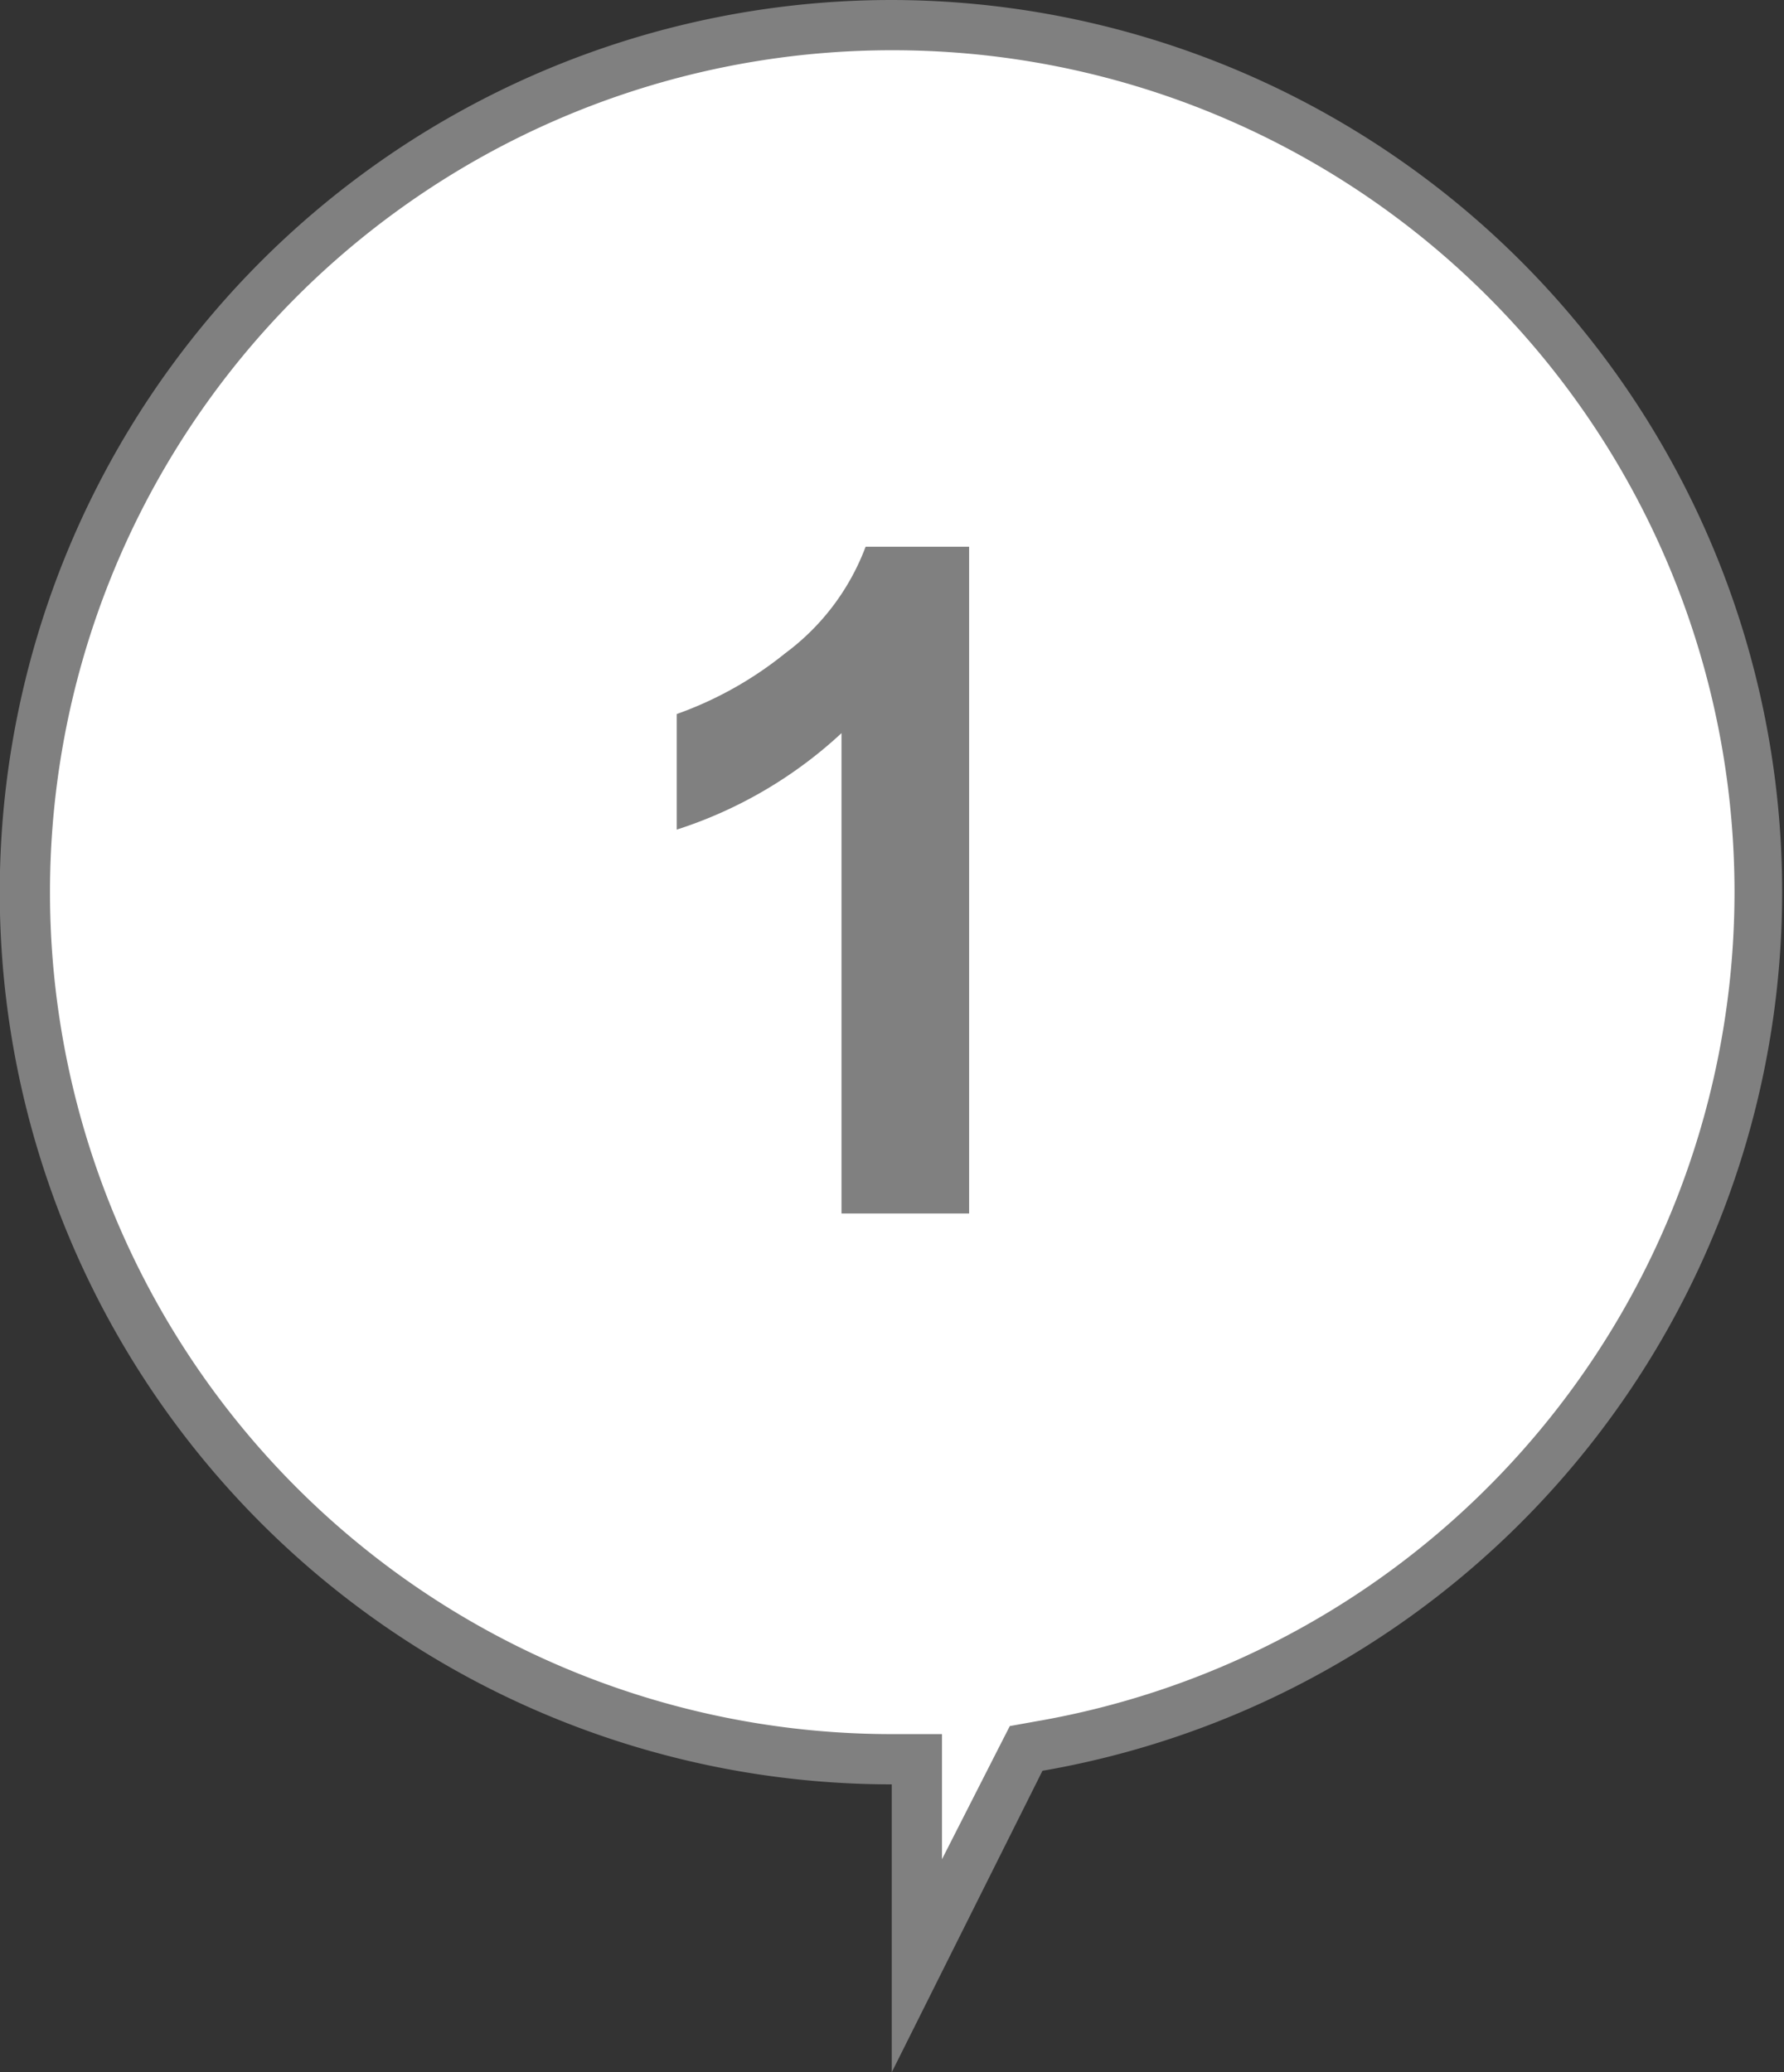
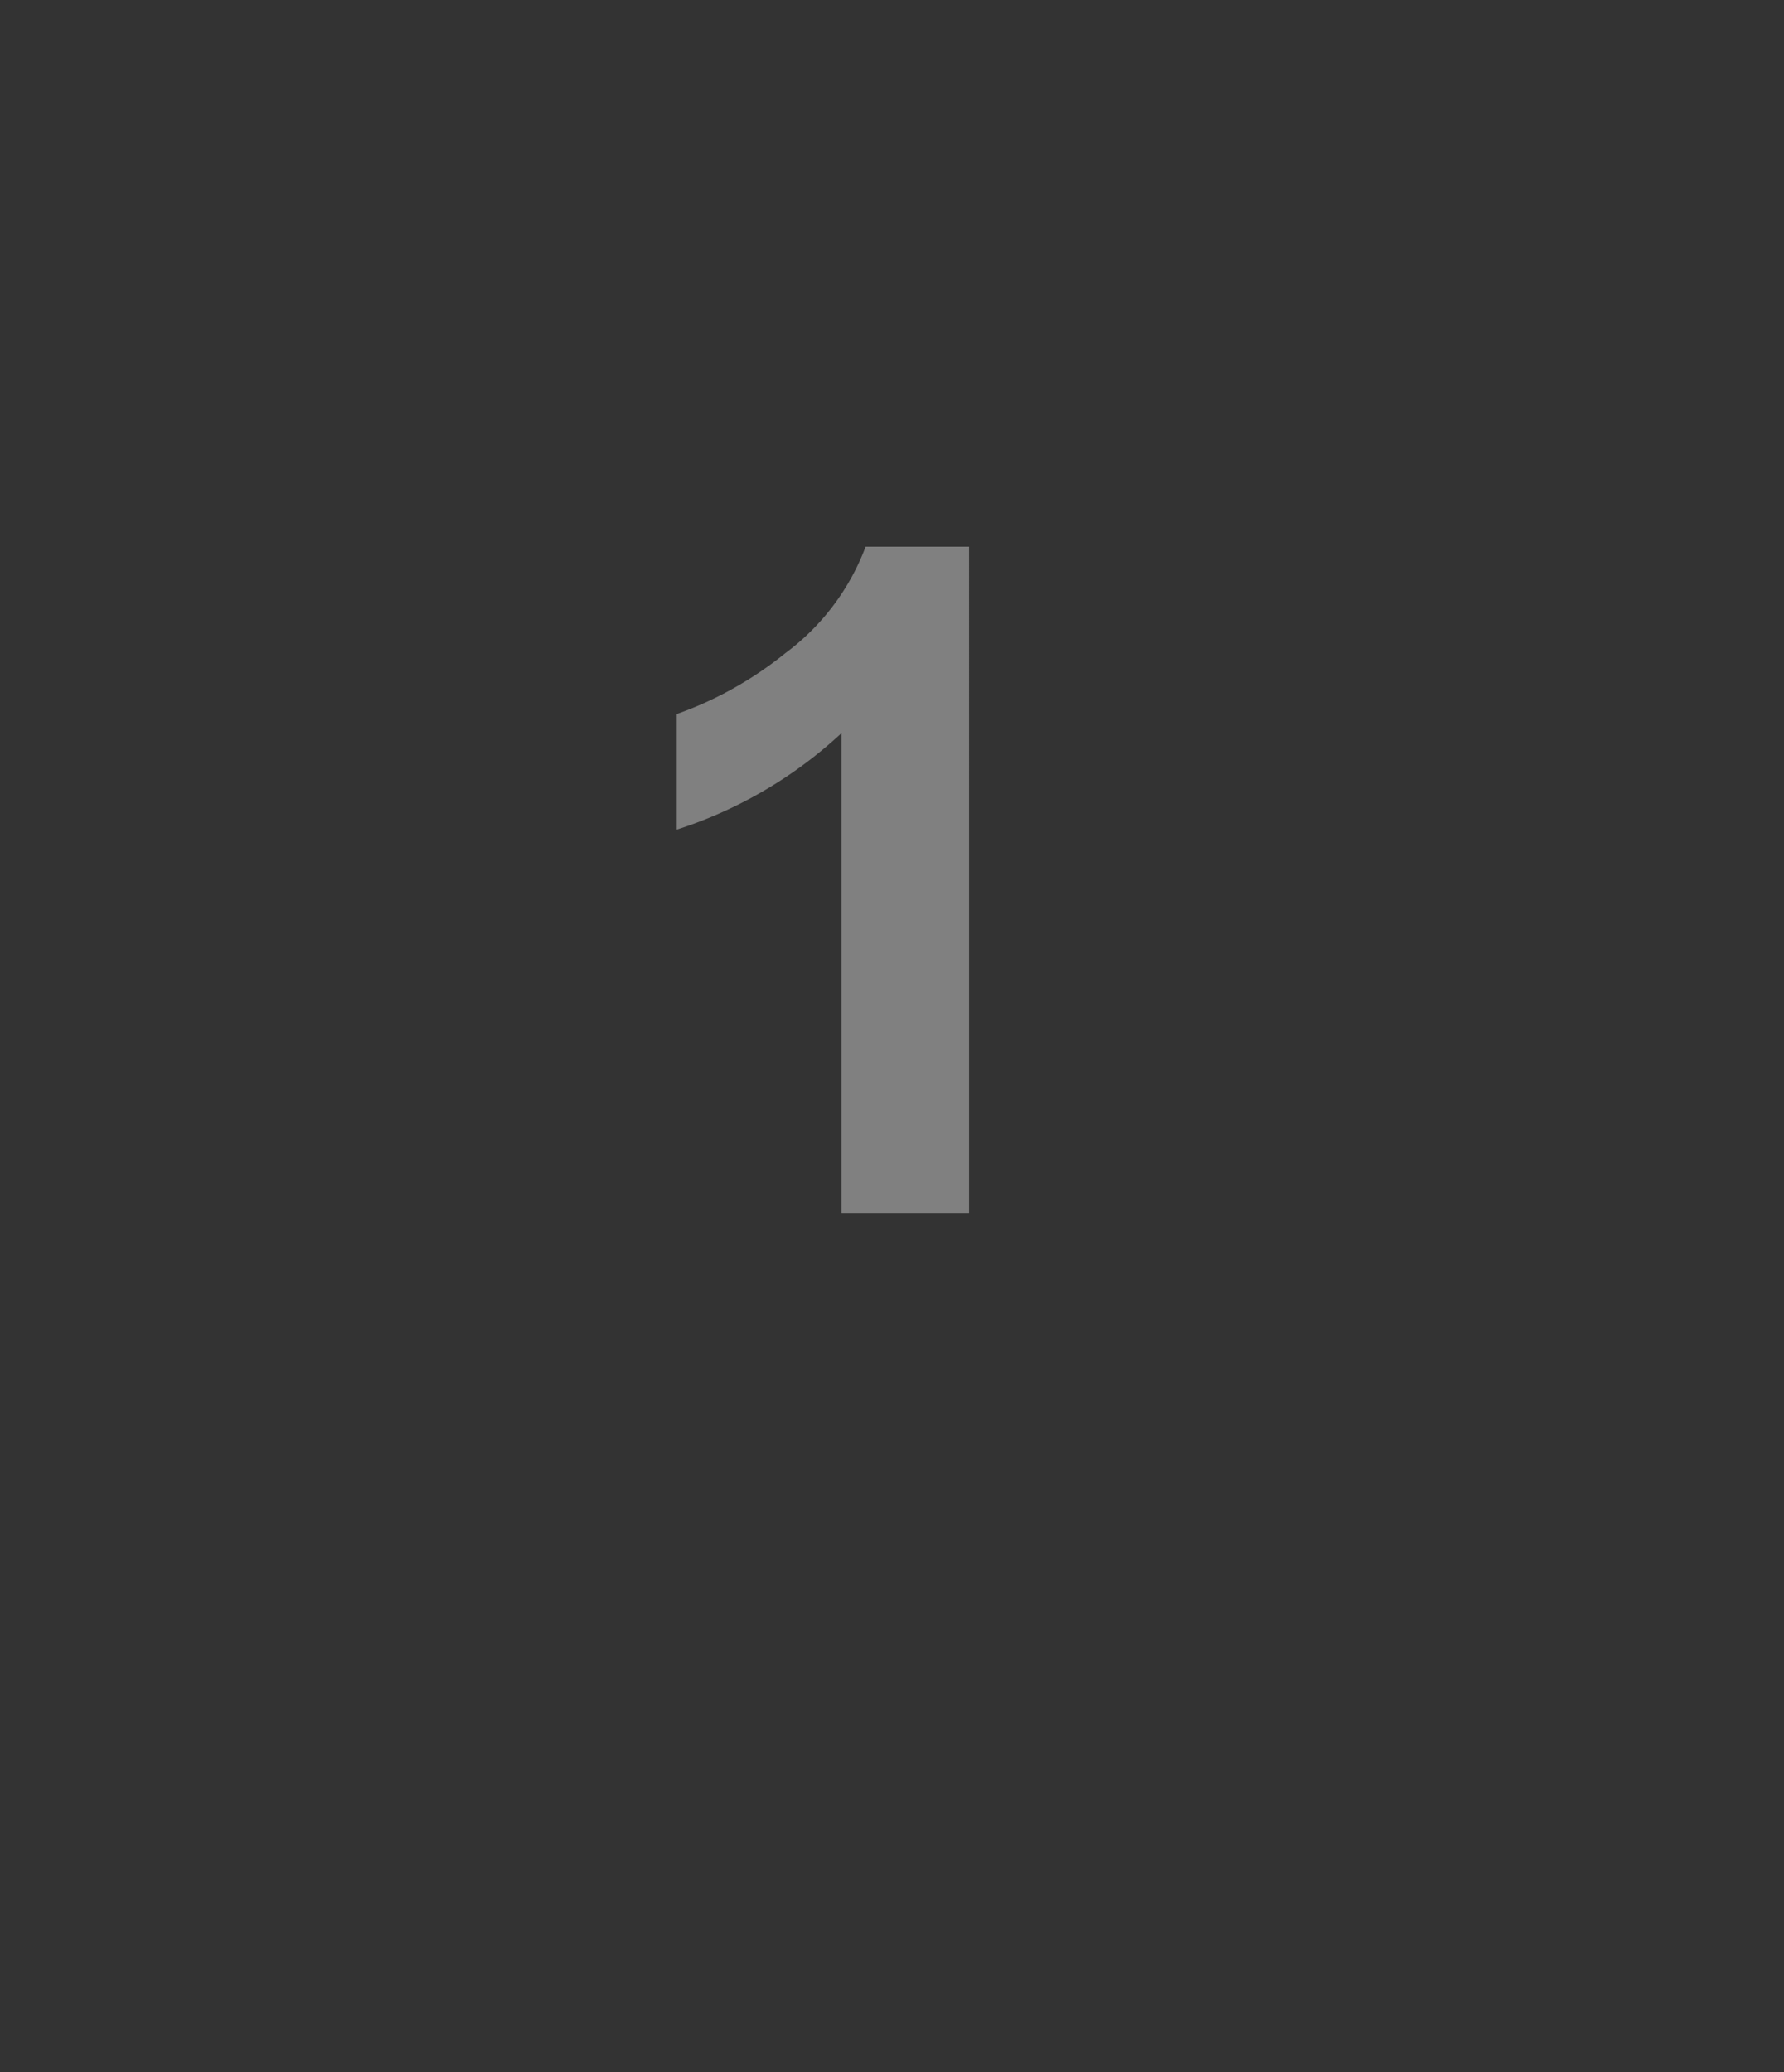
<svg xmlns="http://www.w3.org/2000/svg" viewBox="0 0 35.51 41.24">
  <rect x="0" y="0" width="35.51" height="41.24" fill="#333333" stroke="none" />
  <defs>
    <style>.cls-1{fill:#fff;}.cls-2{fill:gray;}</style>
  </defs>
  <title>Ресурс 3</title>
  <g id="Слой_2" data-name="Слой 2">
    <g id="Layer_1" data-name="Layer 1">
-       <path class="cls-1" d="M18.25,35h-.5a17.27,17.27,0,1,1,2.93-.25l-.25,0-2.18,4.34Z" />
-       <path class="cls-2" d="M17.75,1A16.75,16.75,0,0,1,20.6,34.26l-.5.09-.23.45L18.75,37V34.51h-1A16.75,16.75,0,1,1,17.75,1m0-1a17.75,17.75,0,1,0,0,35.51v5.73l3-6A17.75,17.75,0,0,0,17.75,0Z" />
      <path class="cls-2" d="M19.29,24.15H16.75V14.59a8.75,8.75,0,0,1-3.28,1.92v-2.3A7.35,7.35,0,0,0,15.63,13a4.69,4.69,0,0,0,1.6-2.12h2.06Z" />
    </g>
  </g>
</svg>